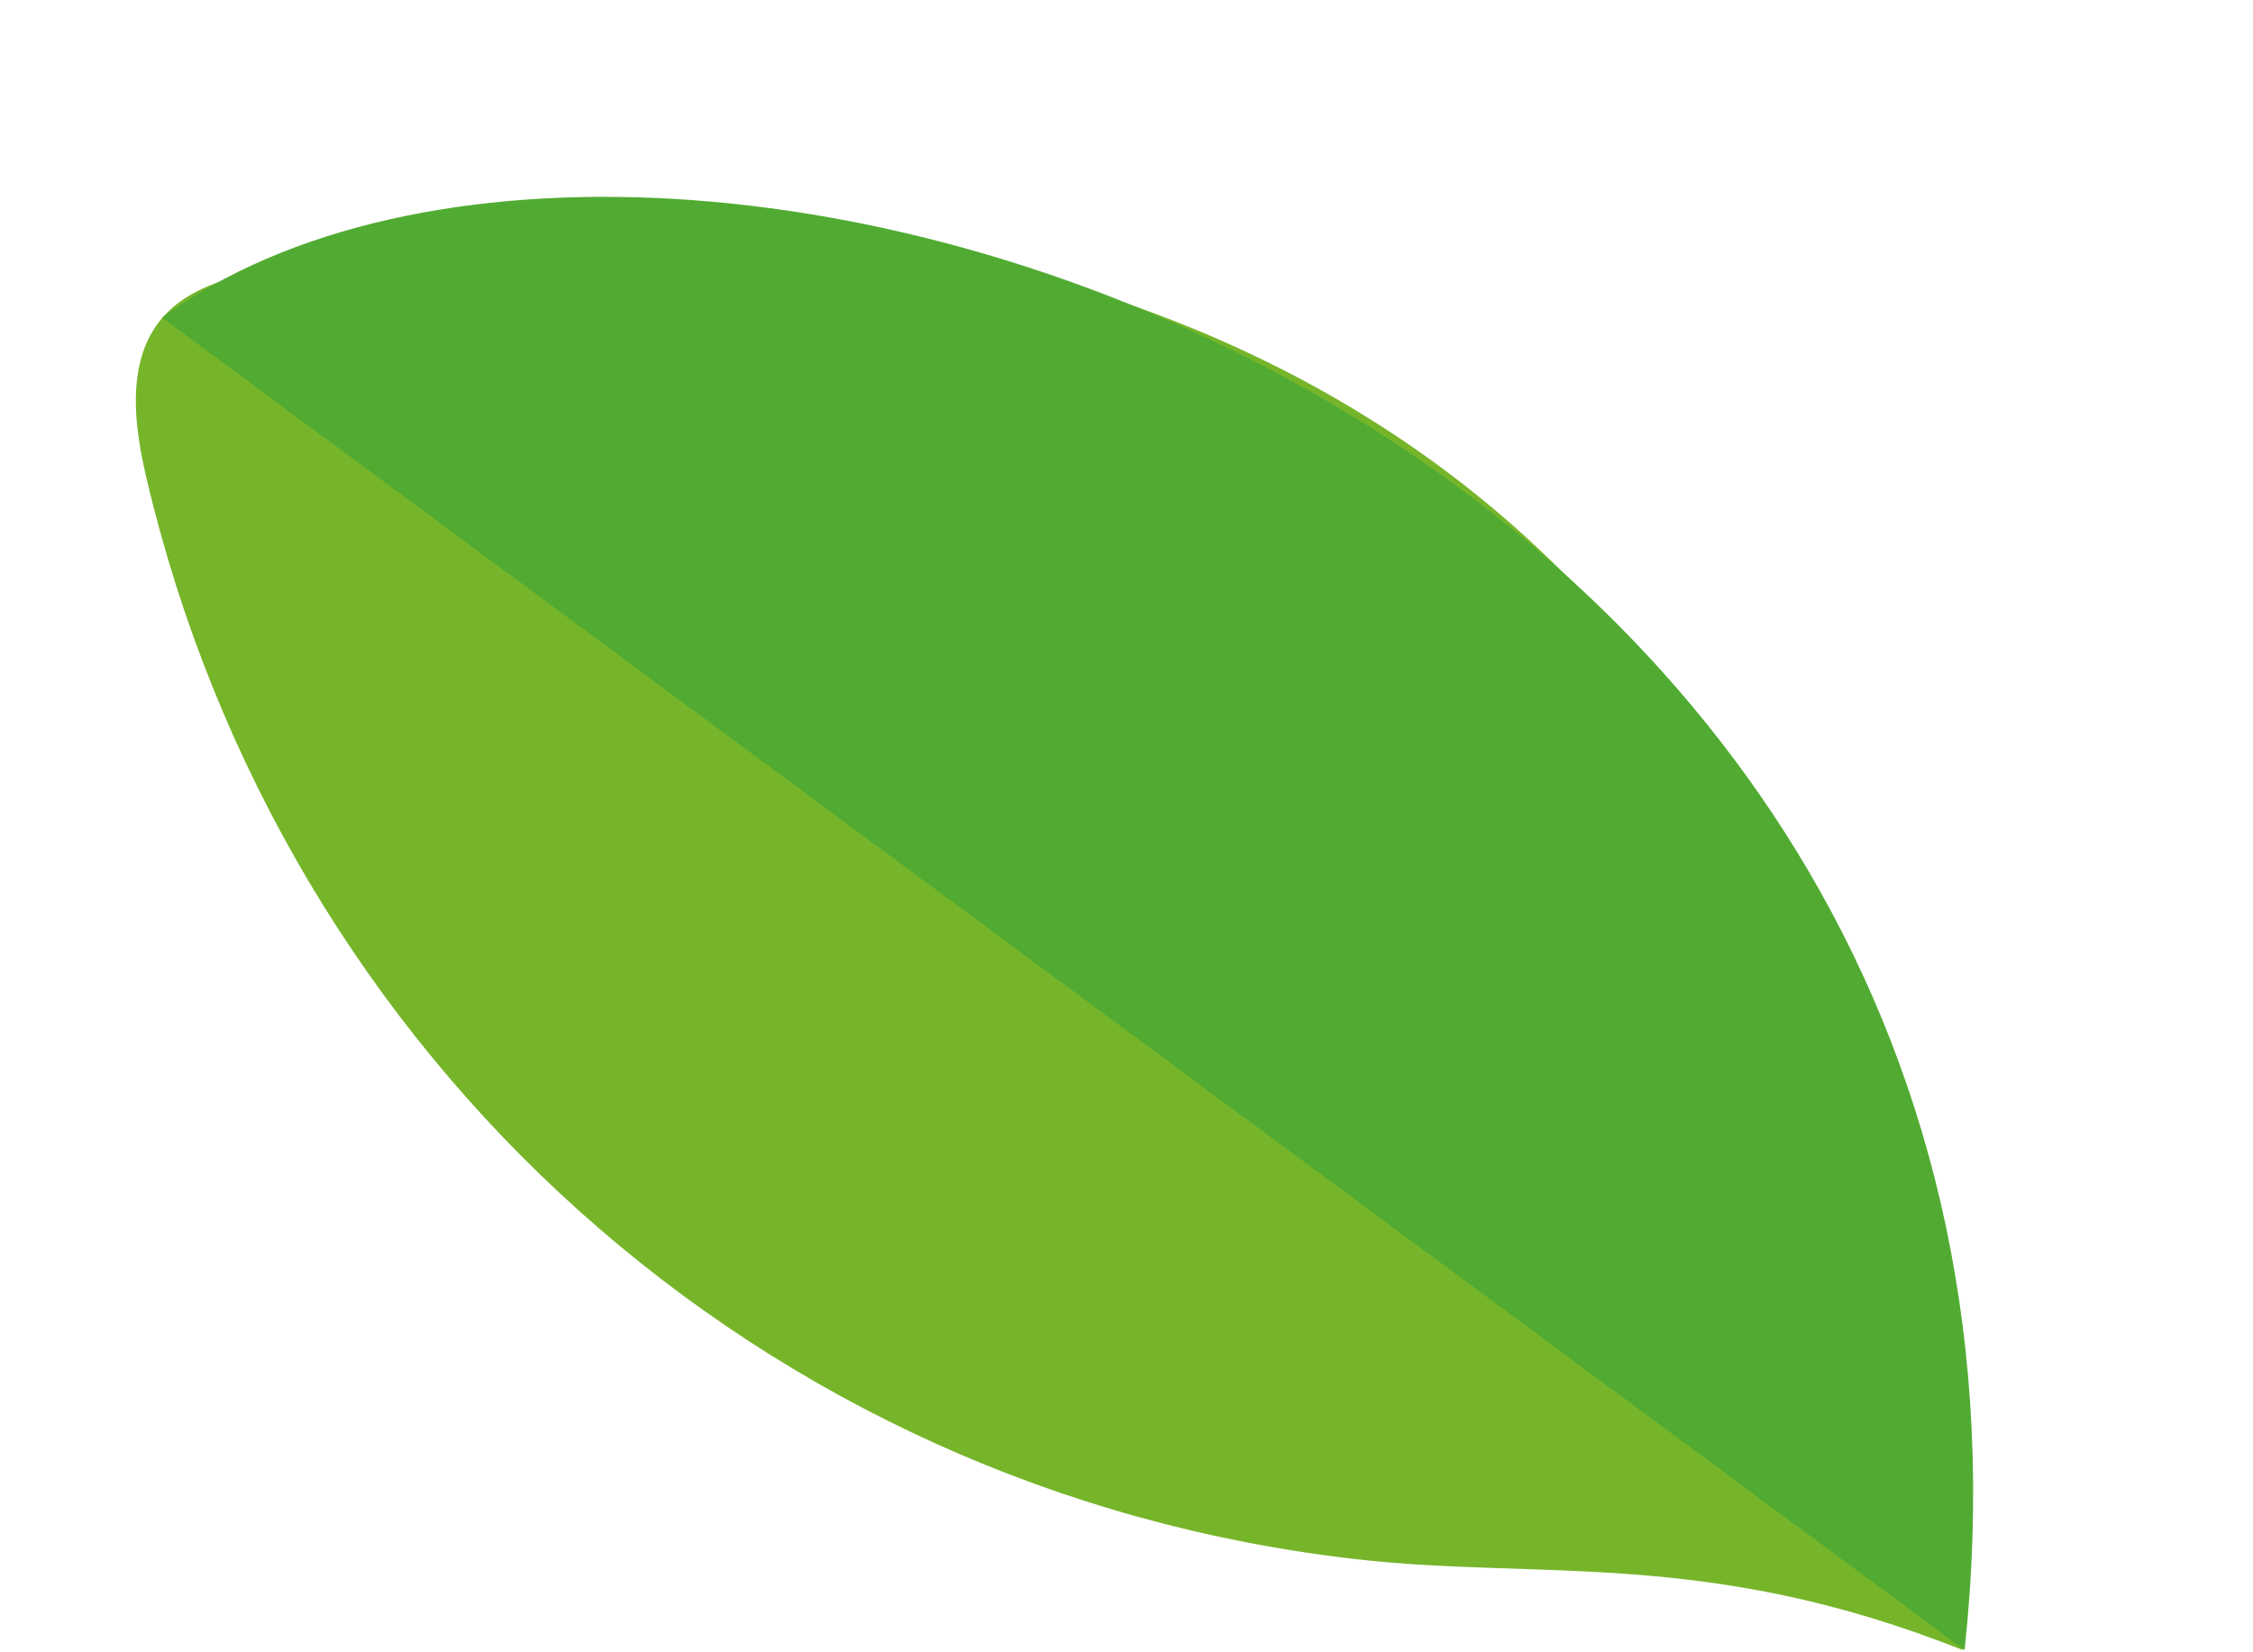
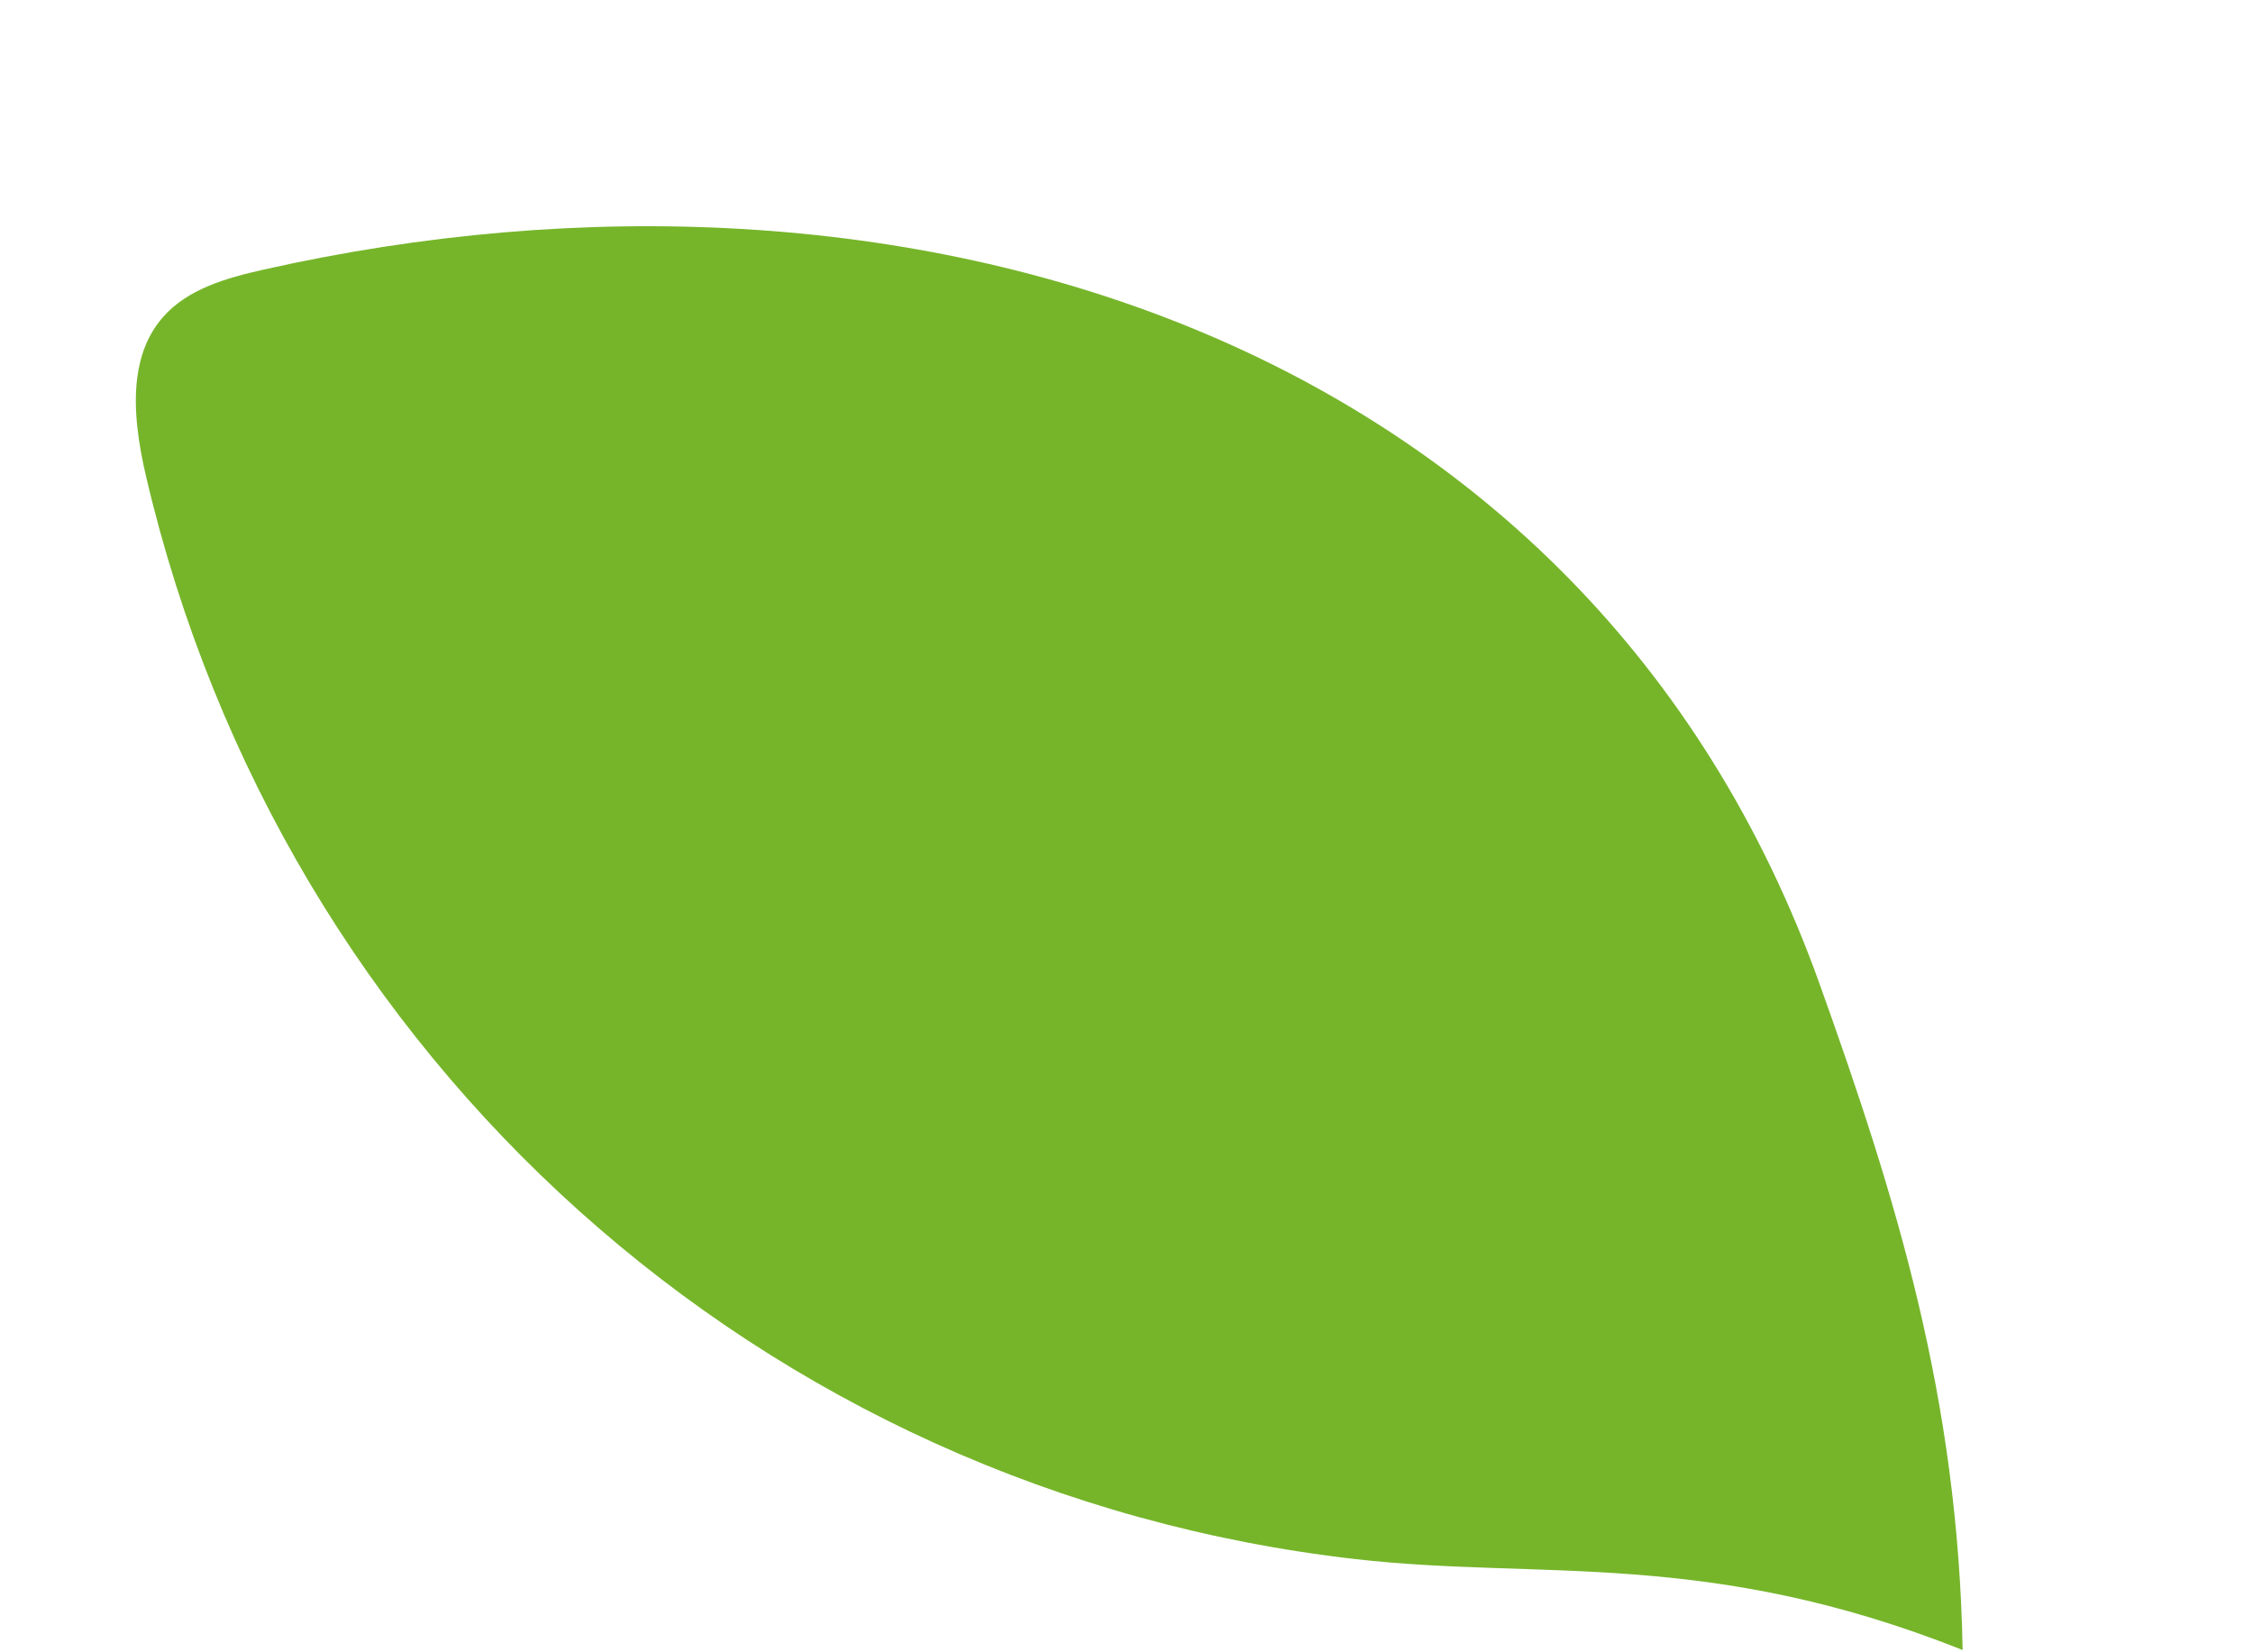
<svg xmlns="http://www.w3.org/2000/svg" width="547" height="401" viewBox="0 0 547 401" fill="none">
  <path d="M33.334 91.624C32.299 99.491 33.691 108.129 35.532 115.968C68.715 257.244 184.902 362.039 329.085 378.508C374.292 383.672 414.456 375.881 476.5 400.58C475.415 339.274 460.404 290.916 441.8 238.942C385.23 80.905 219.1 30.516 63.891 65.479C54.95 67.493 45.501 70.151 39.493 77.071C35.884 81.228 34.042 86.246 33.334 91.624Z" fill="#76B52A" />
-   <path d="M39.322 77.103C160.996 -11.589 509.063 102.307 476.976 400.581Z" fill="#51AB32" />
</svg>